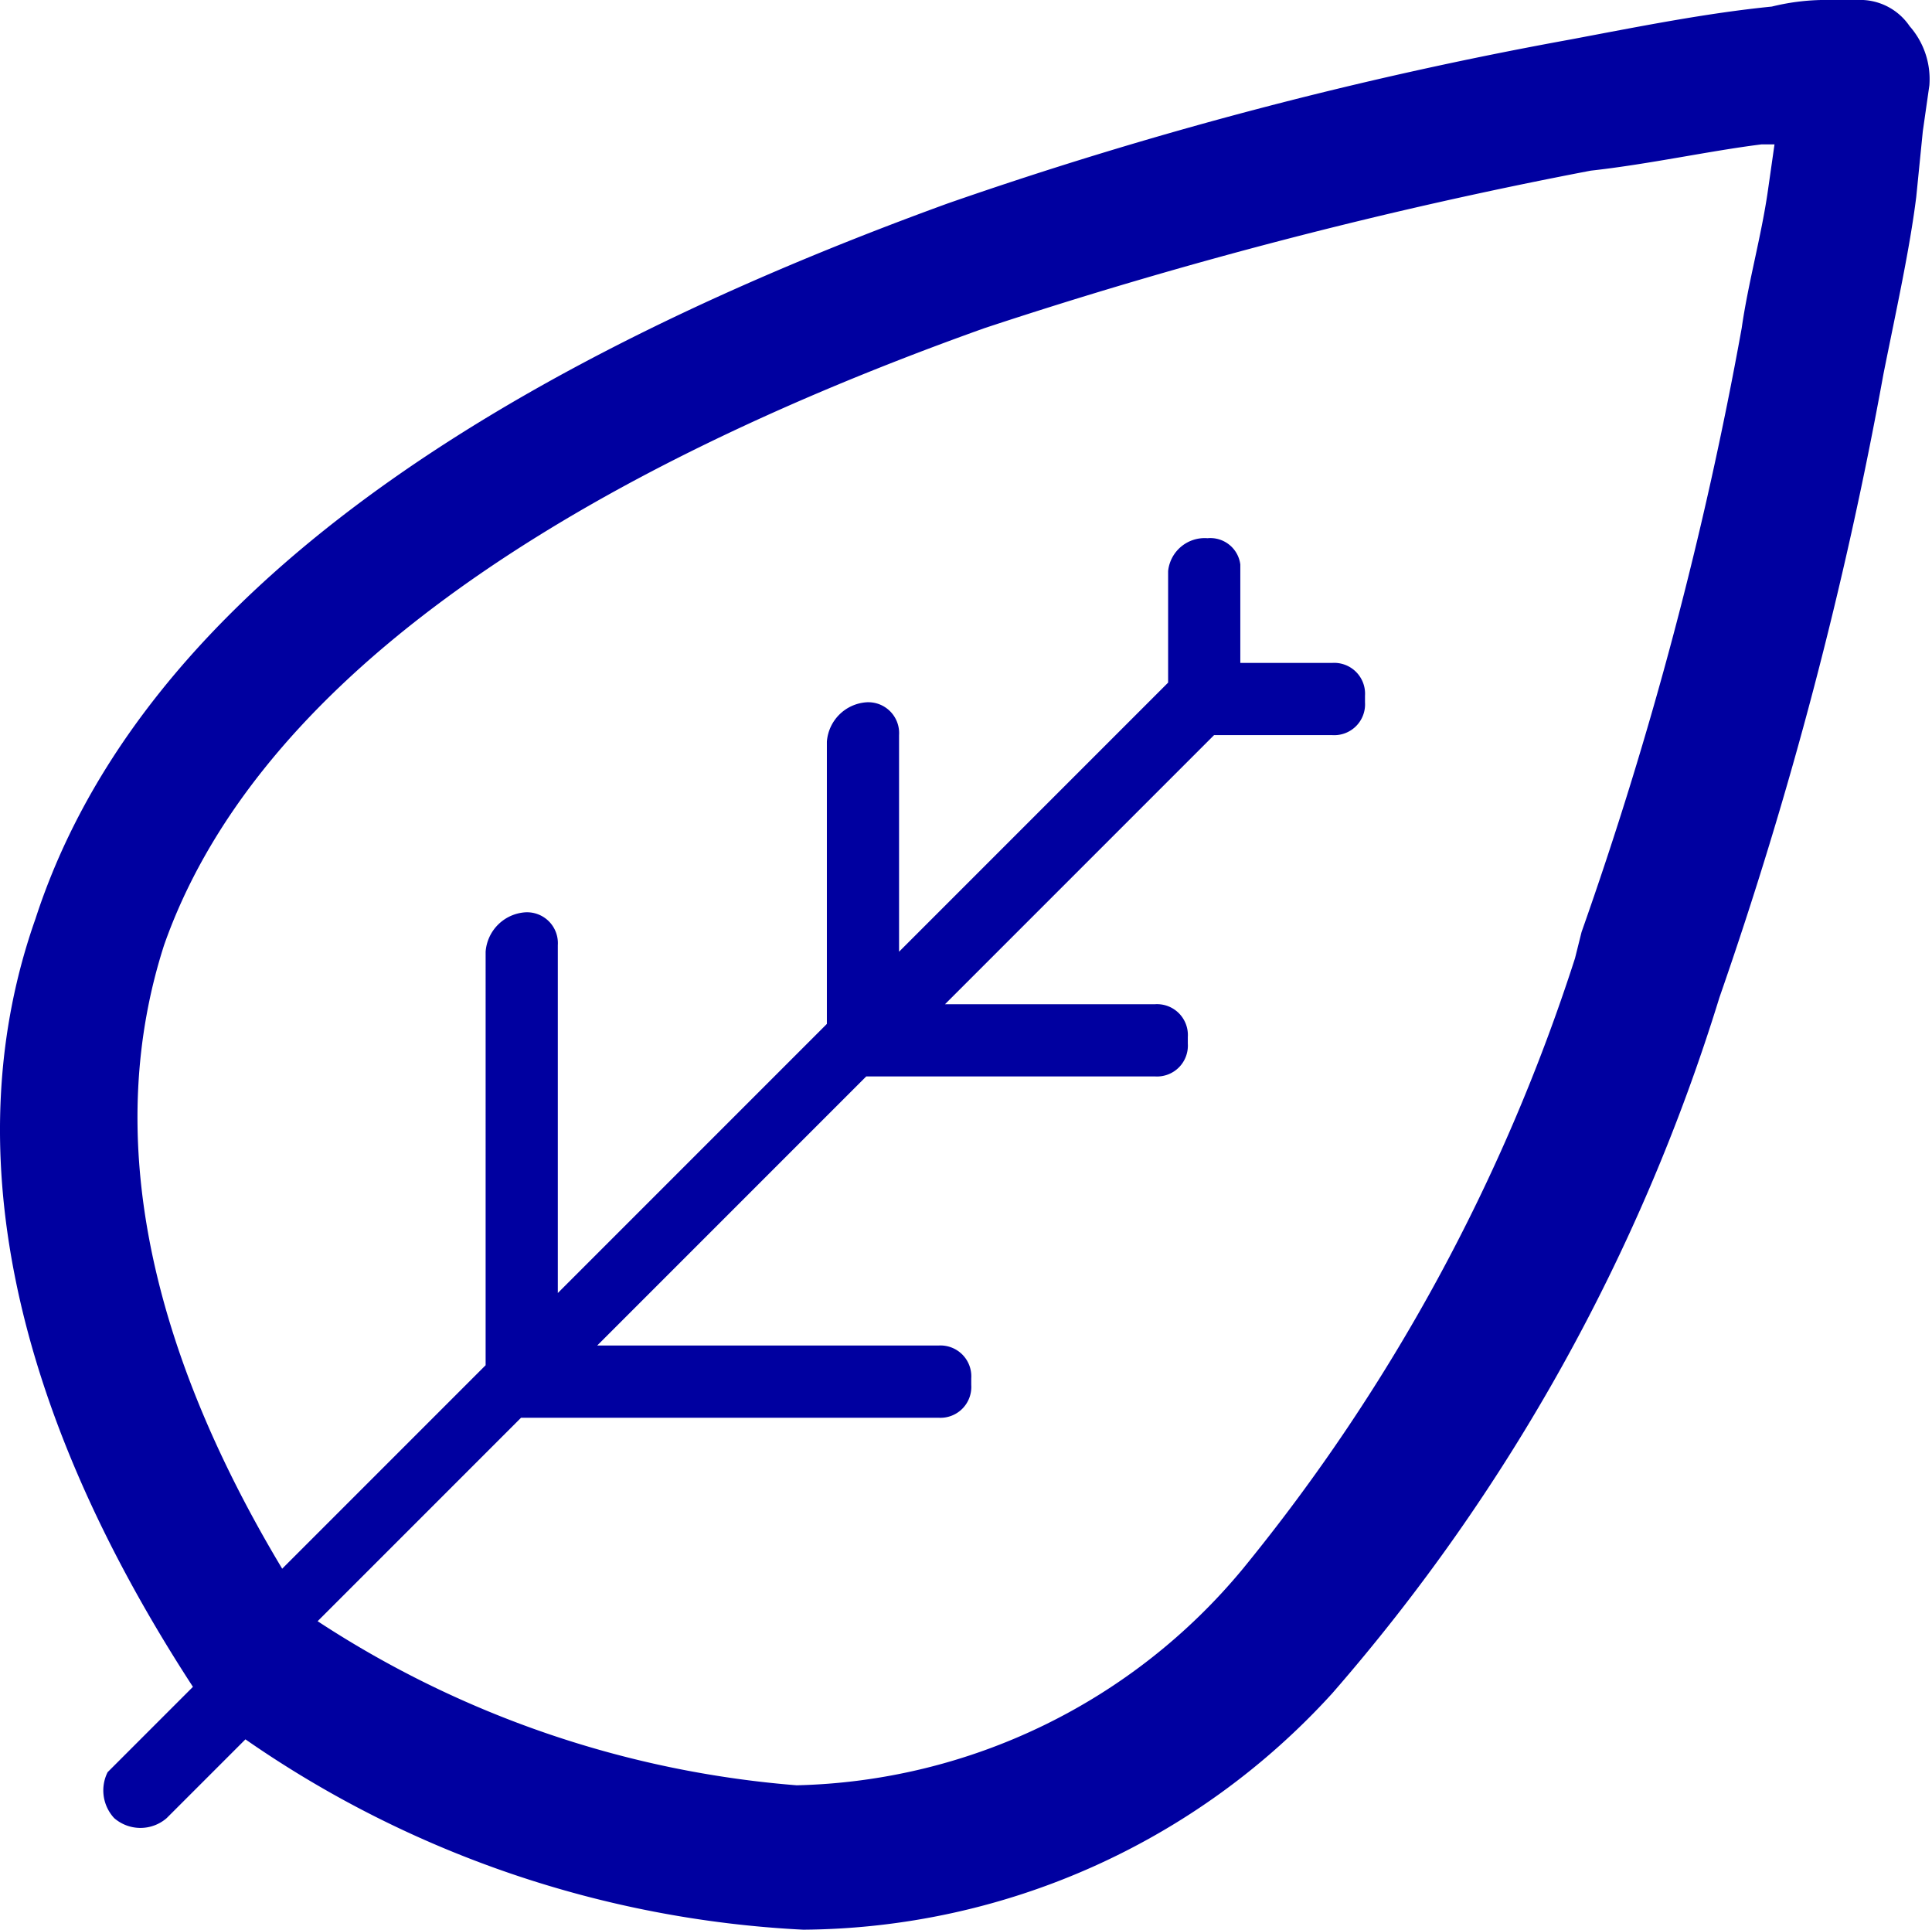
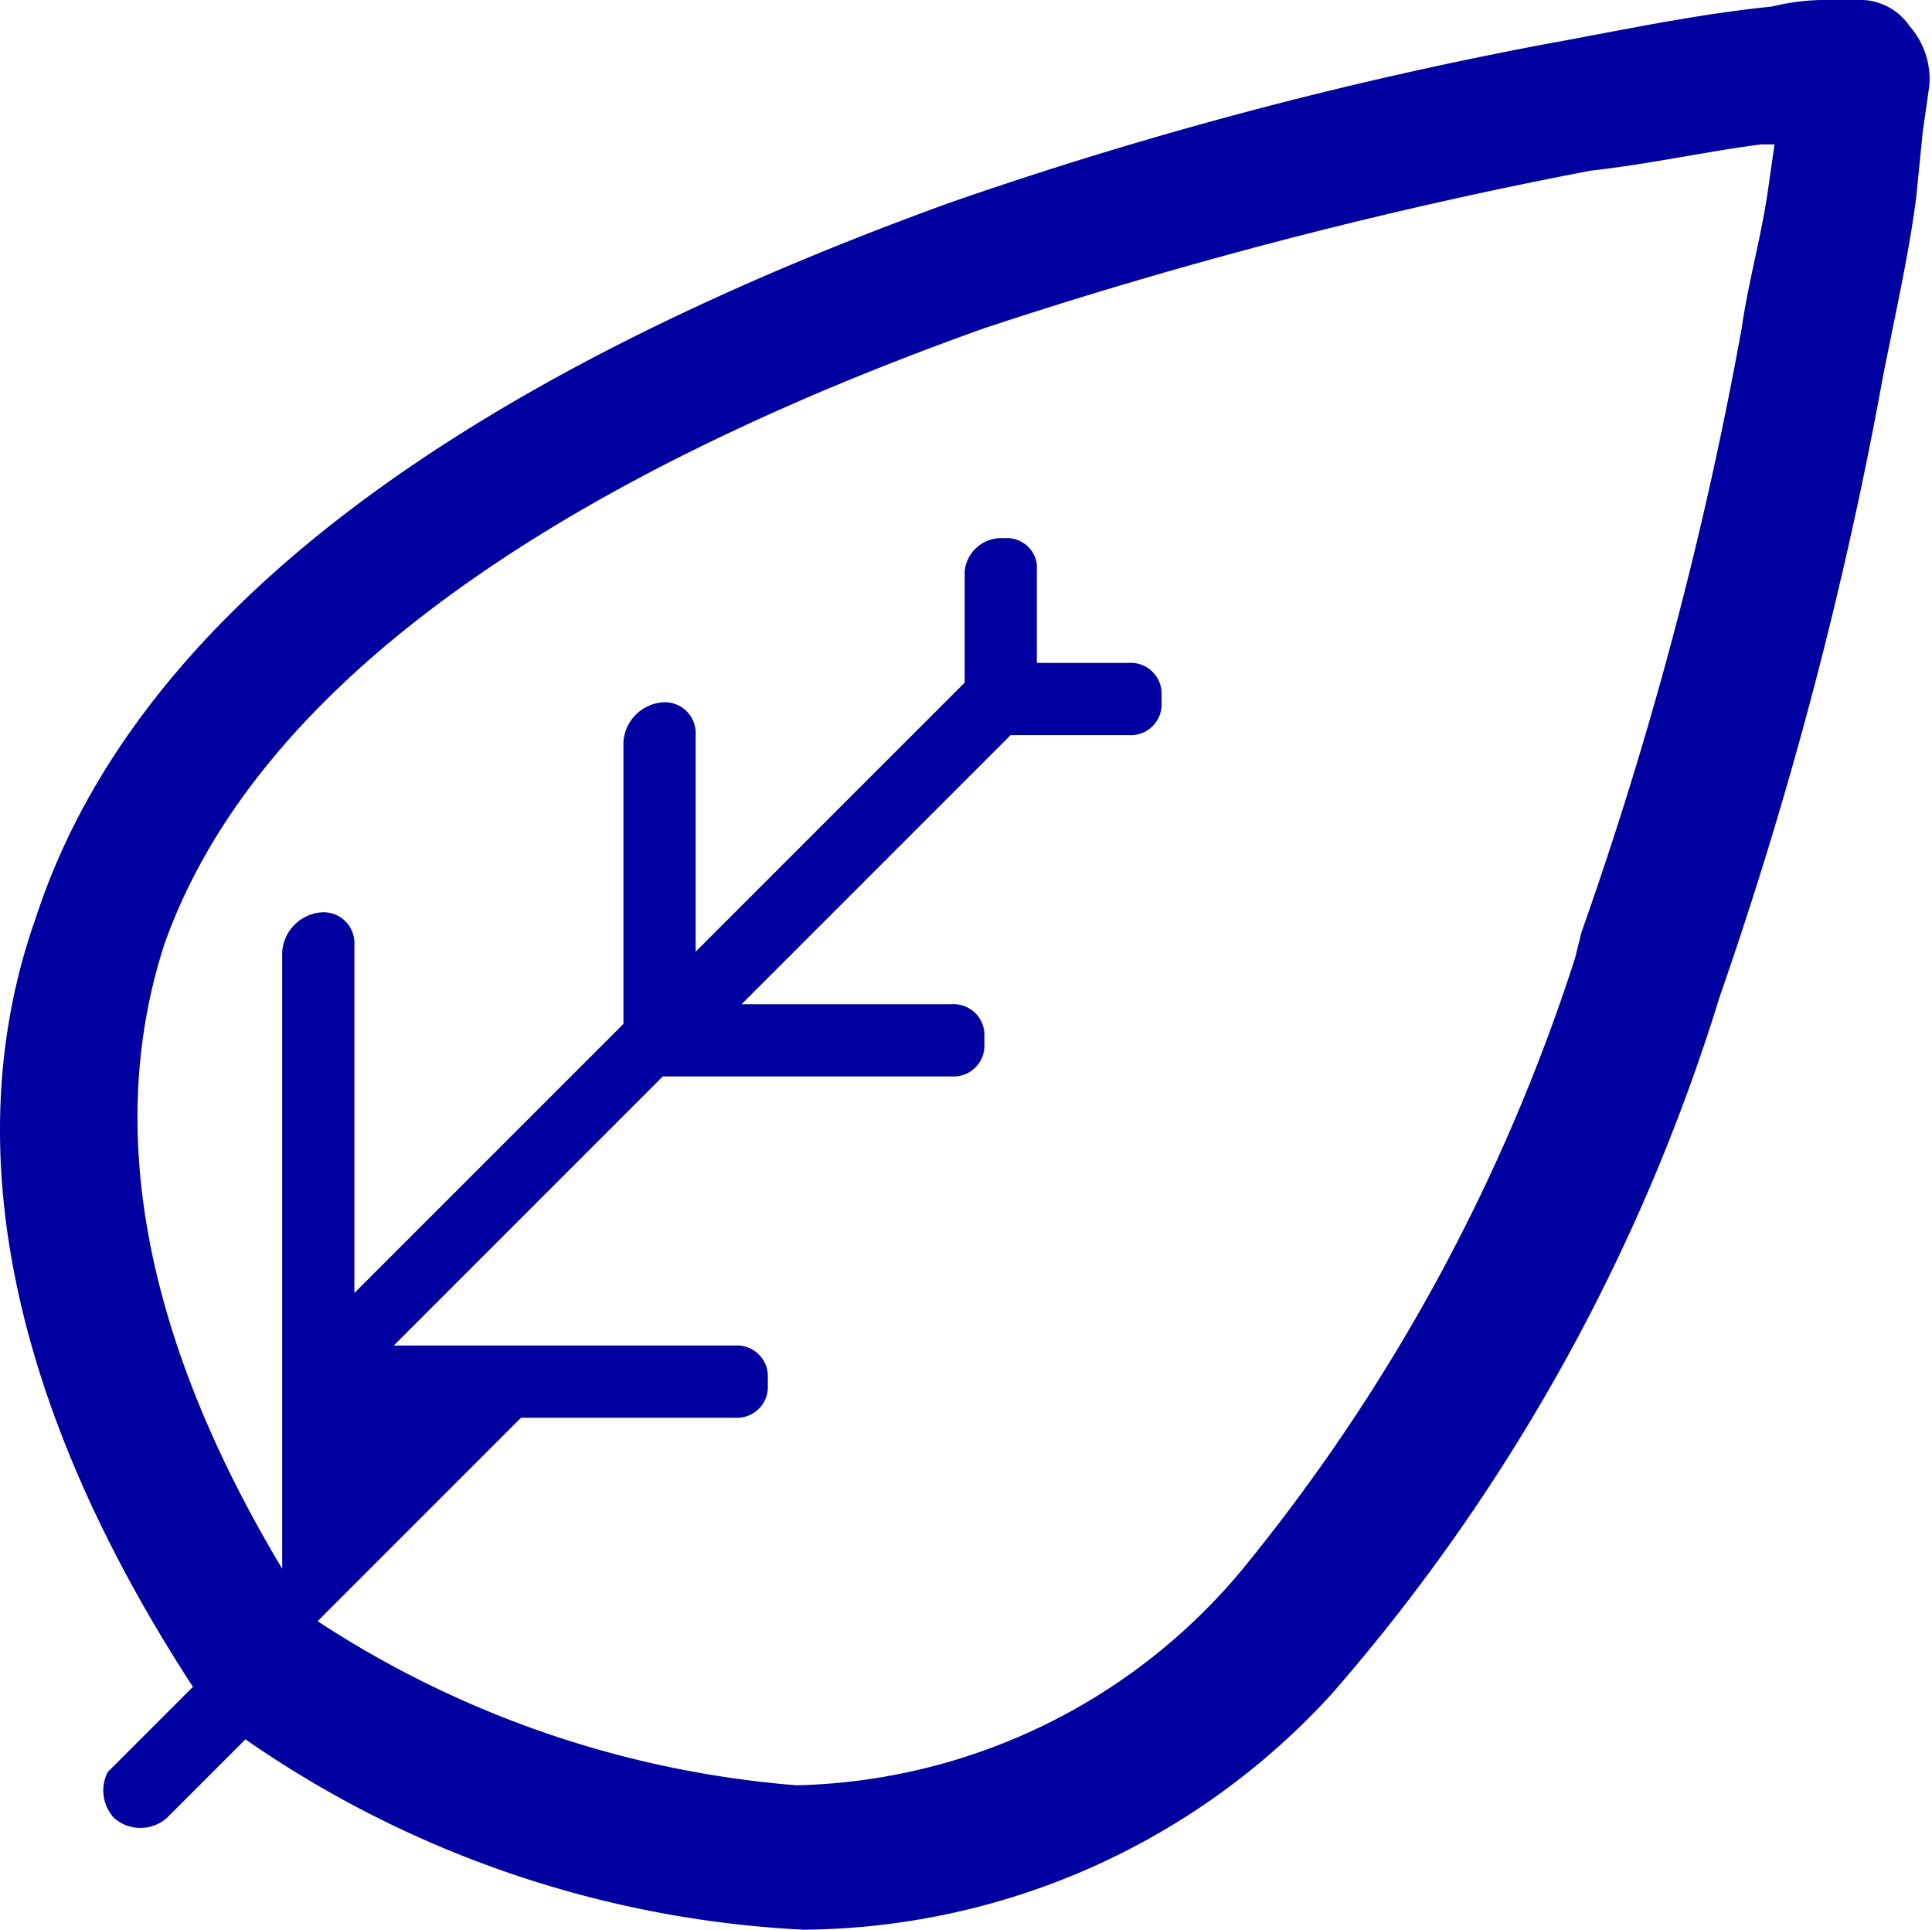
<svg xmlns="http://www.w3.org/2000/svg" fill="#0000A0" viewBox="0 0 29.44 29.4">
  <g data-name="Layer 2">
    <g data-name="Layer 1">
      <g data-name="icon large sustainability">
-         <path data-name="Combined Shape-2" d="M12.24,29.4a16.32,16.32,0,0,1-8.5-2.9l-1.2,1.2a.61.61,0,0,1-.8,0,.62.62,0,0,1-.1-.7l.1-.1,1.2-1.2C.14,21.4-.66,17.4.54,14,2,9.5,6.74,5.9,14.44,3.1A63.29,63.29,0,0,1,23.94.6C25,.4,26,.2,27,.1a3.44,3.44,0,0,1,.9-.1h.4a.91.91,0,0,1,.8.4,1.22,1.22,0,0,1,.3.9l-.1.7-.1,1c-.1.8-.3,1.7-.5,2.7a63.29,63.29,0,0,1-2.5,9.5,29.22,29.22,0,0,1-5.9,10.6A11,11,0,0,1,12.24,29.4Zm-.1-2.2a9.1,9.1,0,0,0,6.8-3.3A28.48,28.48,0,0,0,24,14.6l.1-.4A59.29,59.29,0,0,0,26.54,5c.1-.7.3-1.4.4-2.1l.1-.7h-.2c-.8.1-1.7.3-2.6.4A73.17,73.17,0,0,0,15,5c-7,2.5-11.2,5.7-12.5,9.4-.9,2.8-.3,6,1.8,9.5l3.1-3.1V14.5a.65.65,0,0,1,.6-.6.47.47,0,0,1,.5.5v5.3l4.1-4.1V11.3a.65.65,0,0,1,.6-.6.47.47,0,0,1,.5.5v3.3l4.1-4.1V8.7a.56.56,0,0,1,.6-.5.46.46,0,0,1,.5.4v1.5h1.4a.47.47,0,0,1,.5.5v.1a.47.47,0,0,1-.5.5h-1.8l-4.1,4.1h3.2a.47.47,0,0,1,.5.5v.1a.47.47,0,0,1-.5.5h-4.4l-4.1,4.1h5.2a.47.47,0,0,1,.5.5v.1a.47.47,0,0,1-.5.5H7.94l-3.1,3.1A15.56,15.56,0,0,0,12.14,27.2Z" />
+         <path data-name="Combined Shape-2" d="M12.24,29.4a16.32,16.32,0,0,1-8.5-2.9l-1.2,1.2a.61.61,0,0,1-.8,0,.62.62,0,0,1-.1-.7l.1-.1,1.2-1.2C.14,21.4-.66,17.4.54,14,2,9.5,6.74,5.9,14.44,3.1A63.29,63.29,0,0,1,23.94.6C25,.4,26,.2,27,.1a3.44,3.44,0,0,1,.9-.1h.4a.91.91,0,0,1,.8.4,1.22,1.22,0,0,1,.3.9l-.1.7-.1,1c-.1.8-.3,1.7-.5,2.7a63.29,63.29,0,0,1-2.5,9.5,29.22,29.22,0,0,1-5.9,10.6A11,11,0,0,1,12.24,29.4Zm-.1-2.2a9.1,9.1,0,0,0,6.8-3.3A28.48,28.48,0,0,0,24,14.6l.1-.4A59.29,59.29,0,0,0,26.54,5c.1-.7.3-1.4.4-2.1l.1-.7h-.2c-.8.1-1.7.3-2.6.4A73.17,73.17,0,0,0,15,5c-7,2.5-11.2,5.7-12.5,9.4-.9,2.8-.3,6,1.8,9.5V14.5a.65.65,0,0,1,.6-.6.47.47,0,0,1,.5.5v5.3l4.1-4.1V11.3a.65.65,0,0,1,.6-.6.47.47,0,0,1,.5.5v3.3l4.1-4.1V8.7a.56.56,0,0,1,.6-.5.46.46,0,0,1,.5.4v1.5h1.4a.47.47,0,0,1,.5.5v.1a.47.47,0,0,1-.5.5h-1.8l-4.1,4.1h3.2a.47.47,0,0,1,.5.5v.1a.47.47,0,0,1-.5.5h-4.4l-4.1,4.1h5.2a.47.47,0,0,1,.5.5v.1a.47.47,0,0,1-.5.5H7.94l-3.1,3.1A15.56,15.56,0,0,0,12.14,27.2Z" />
      </g>
    </g>
  </g>
</svg>